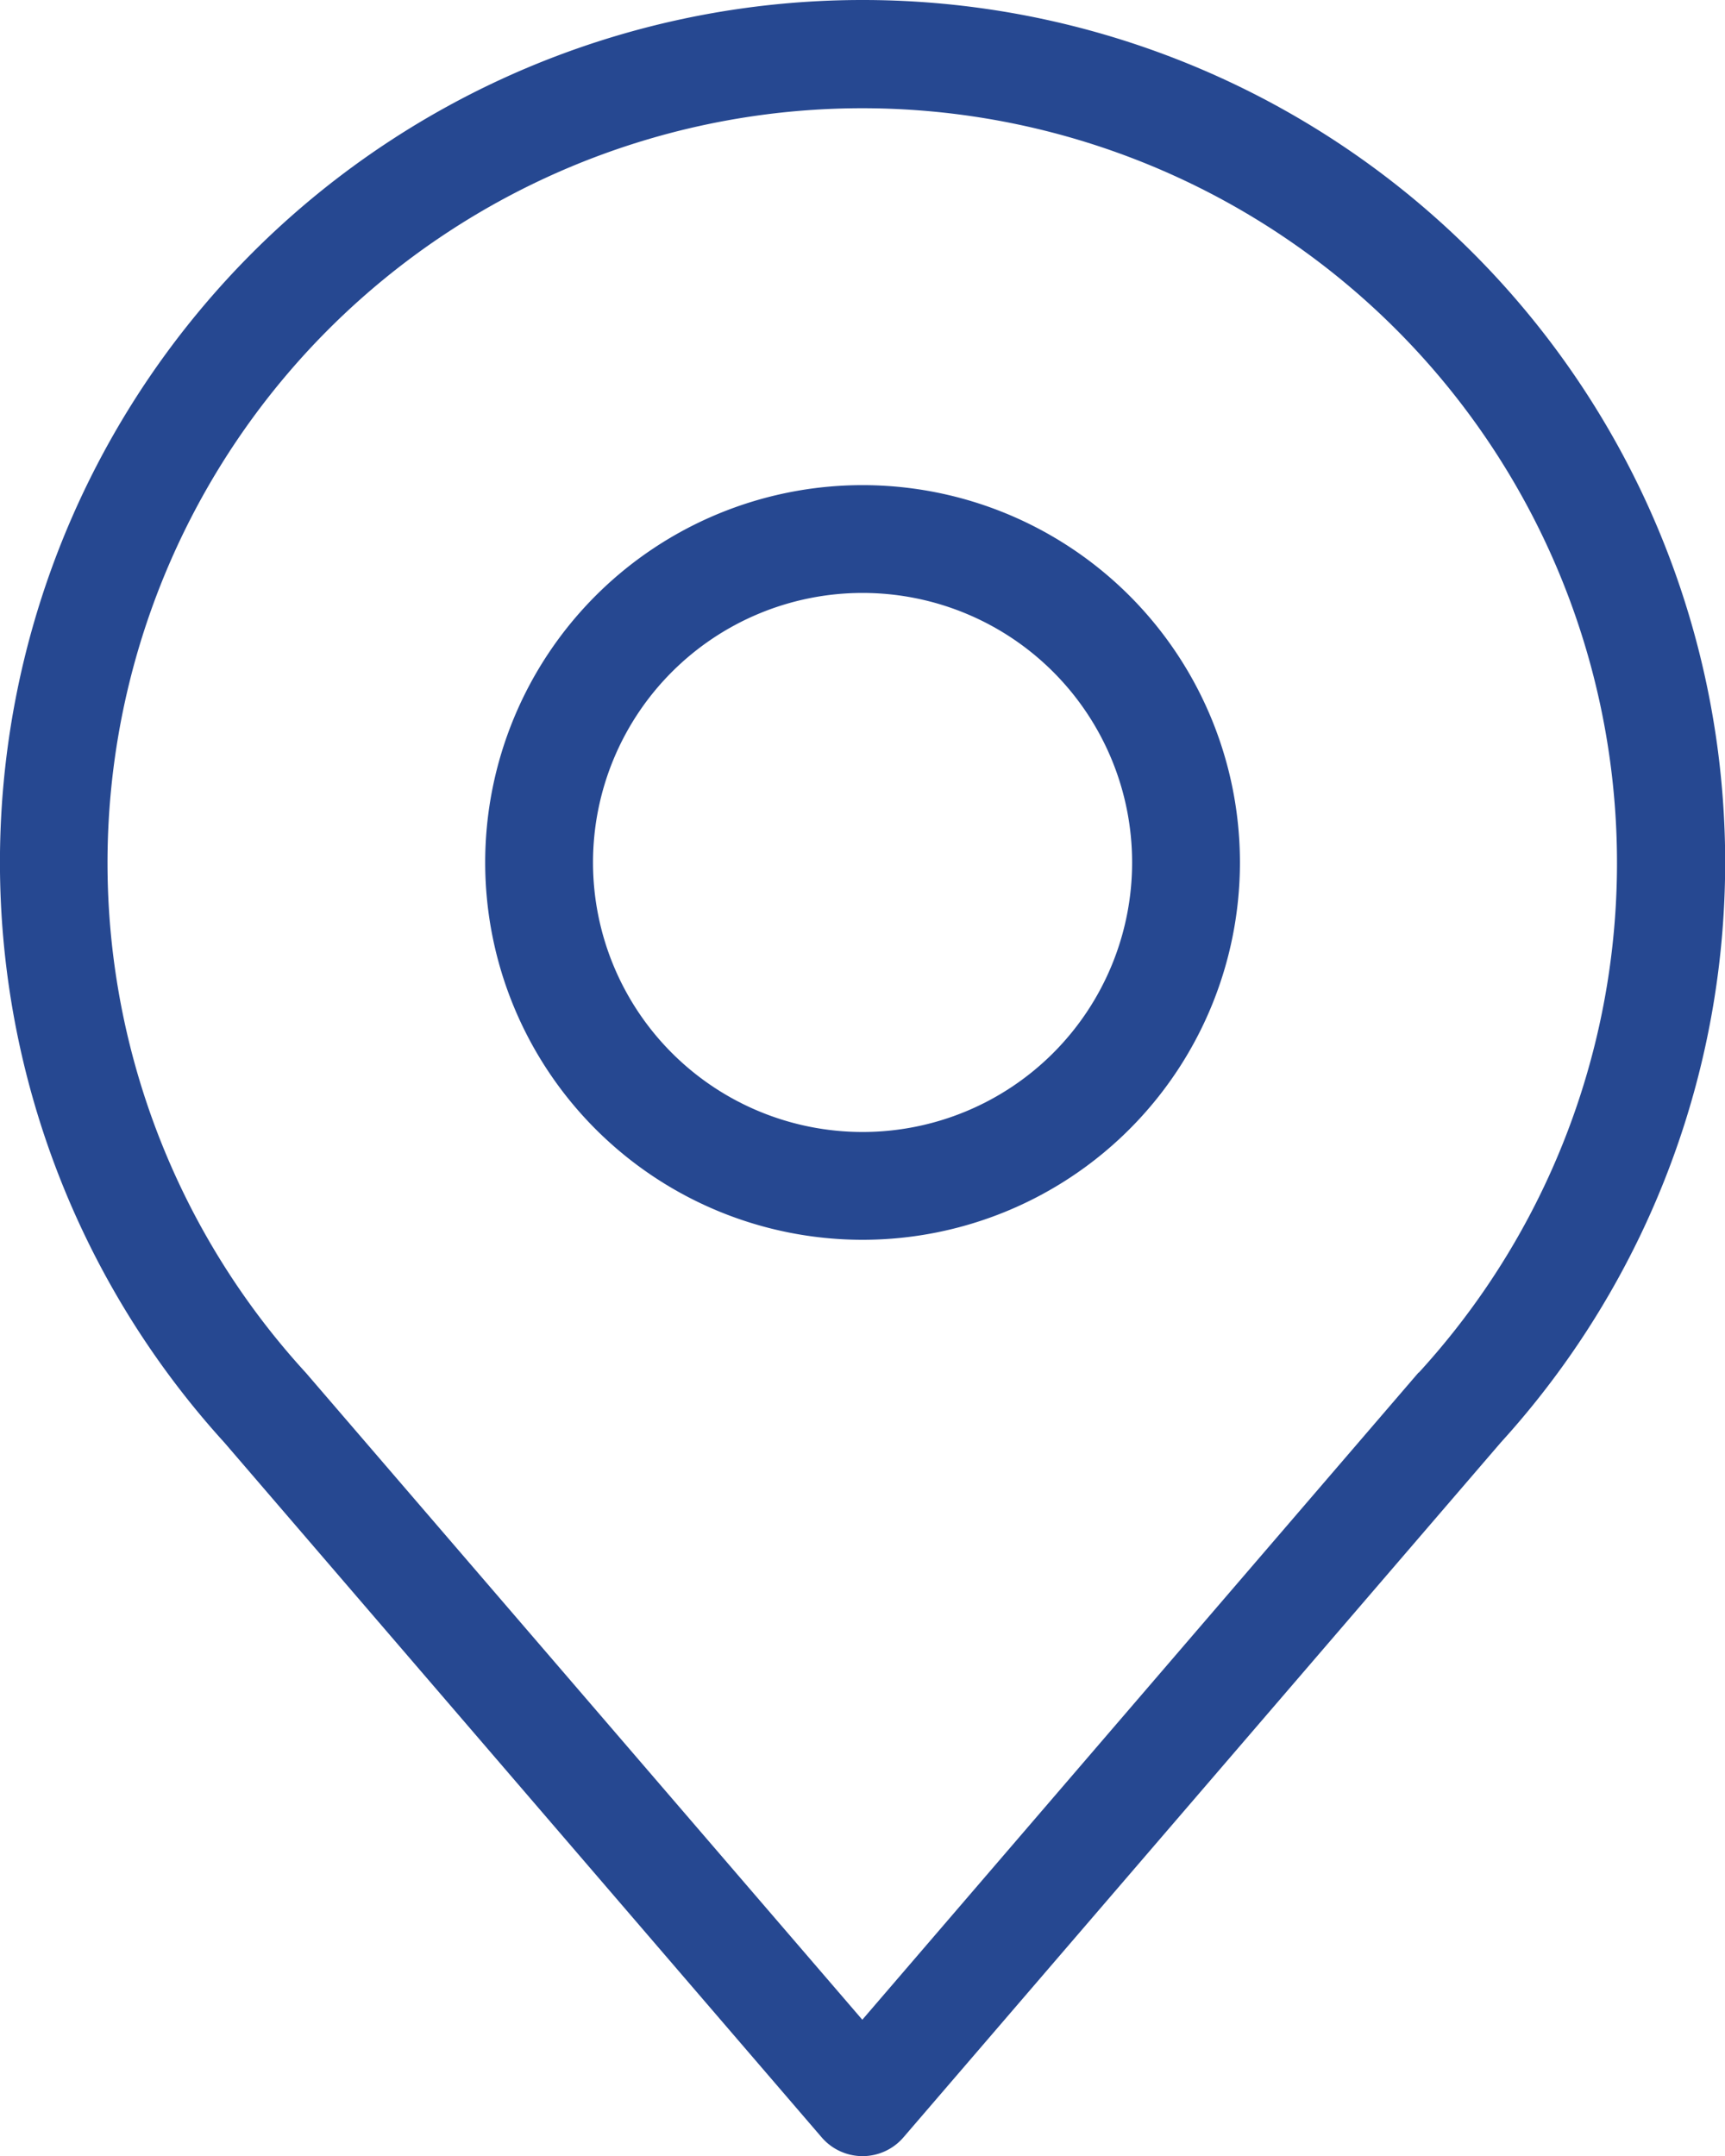
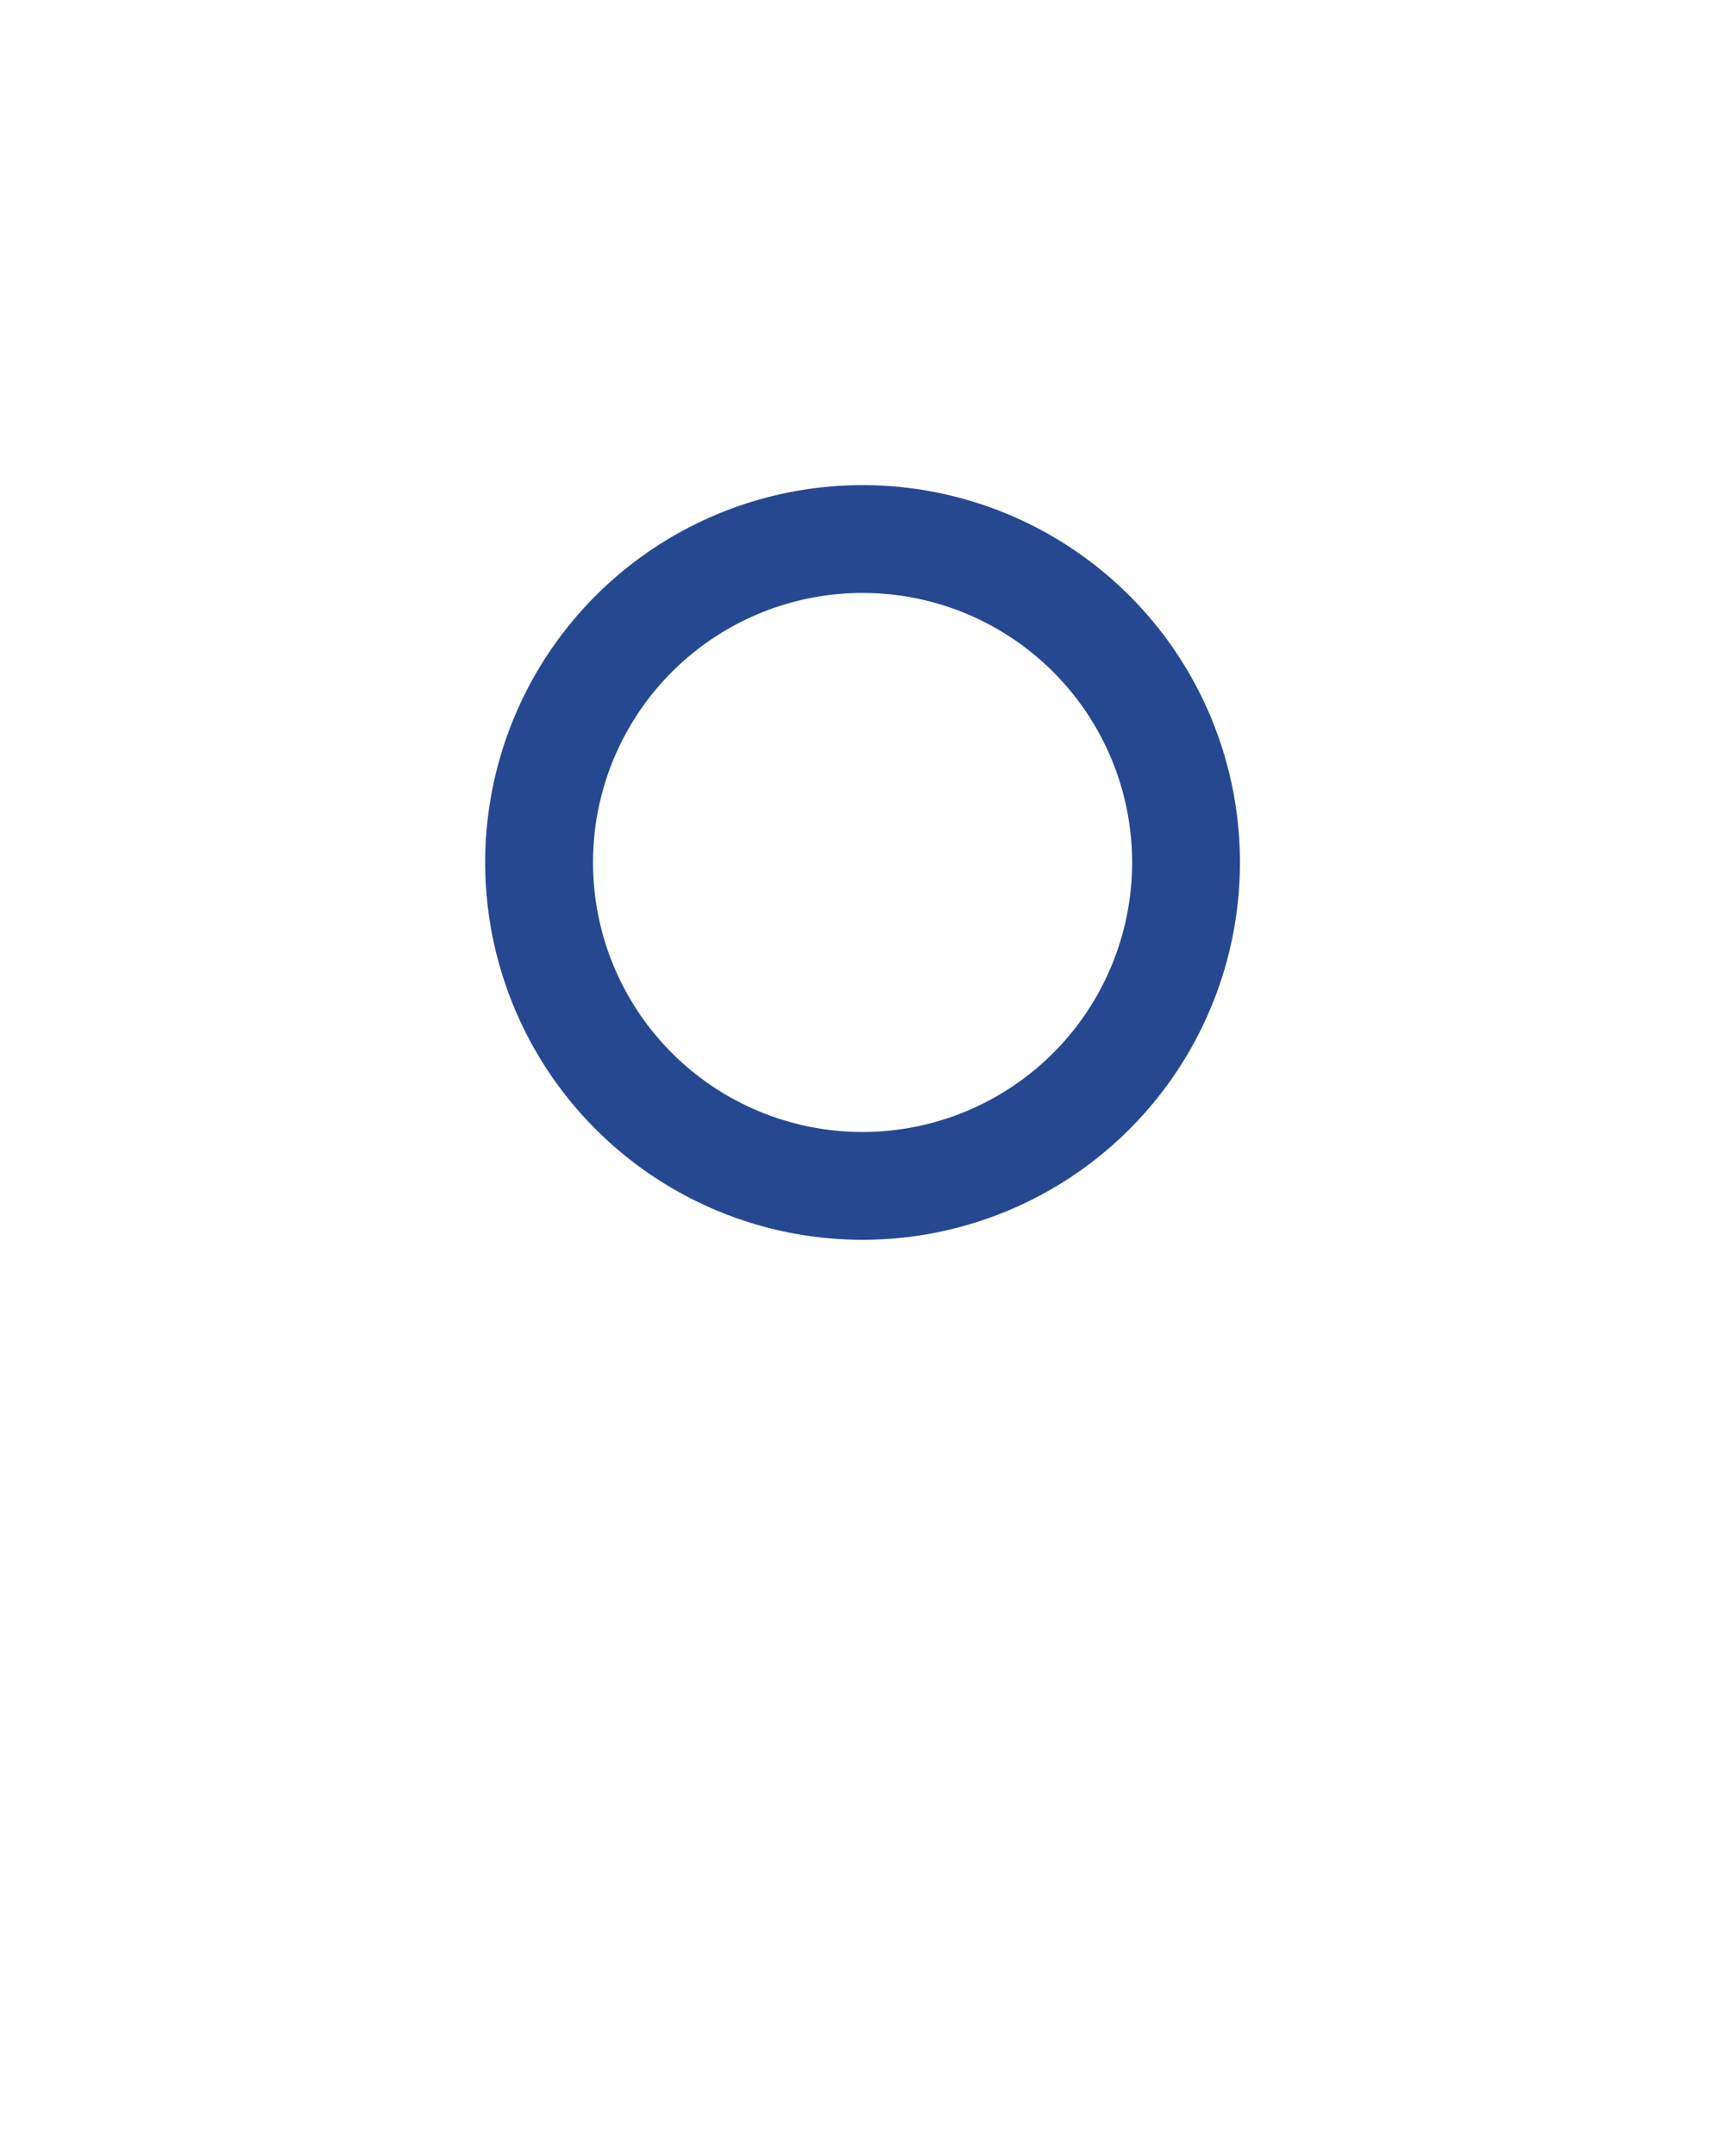
<svg xmlns="http://www.w3.org/2000/svg" width="13.983" height="17.479" viewBox="0 0 13.983 17.479">
-   <path d="M15.992,5a6.991,6.991,0,0,0-5.174,11.694l4.842,5.633a.437.437,0,0,0,.664,0l4.842-5.633A6.991,6.991,0,0,0,15.992,5ZM20.5,16.126l-4.51,5.248-4.51-5.244a6.118,6.118,0,1,1,9.019,0Z" transform="translate(-9 -5)" fill="#264891" />
  <path d="M21.059,14a3.059,3.059,0,1,0,3.059,3.059A3.059,3.059,0,0,0,21.059,14Zm0,5.244a2.185,2.185,0,1,1,2.185-2.185A2.185,2.185,0,0,1,21.059,19.244Z" transform="translate(-14.067 -10.067)" fill="#264891" />
</svg>